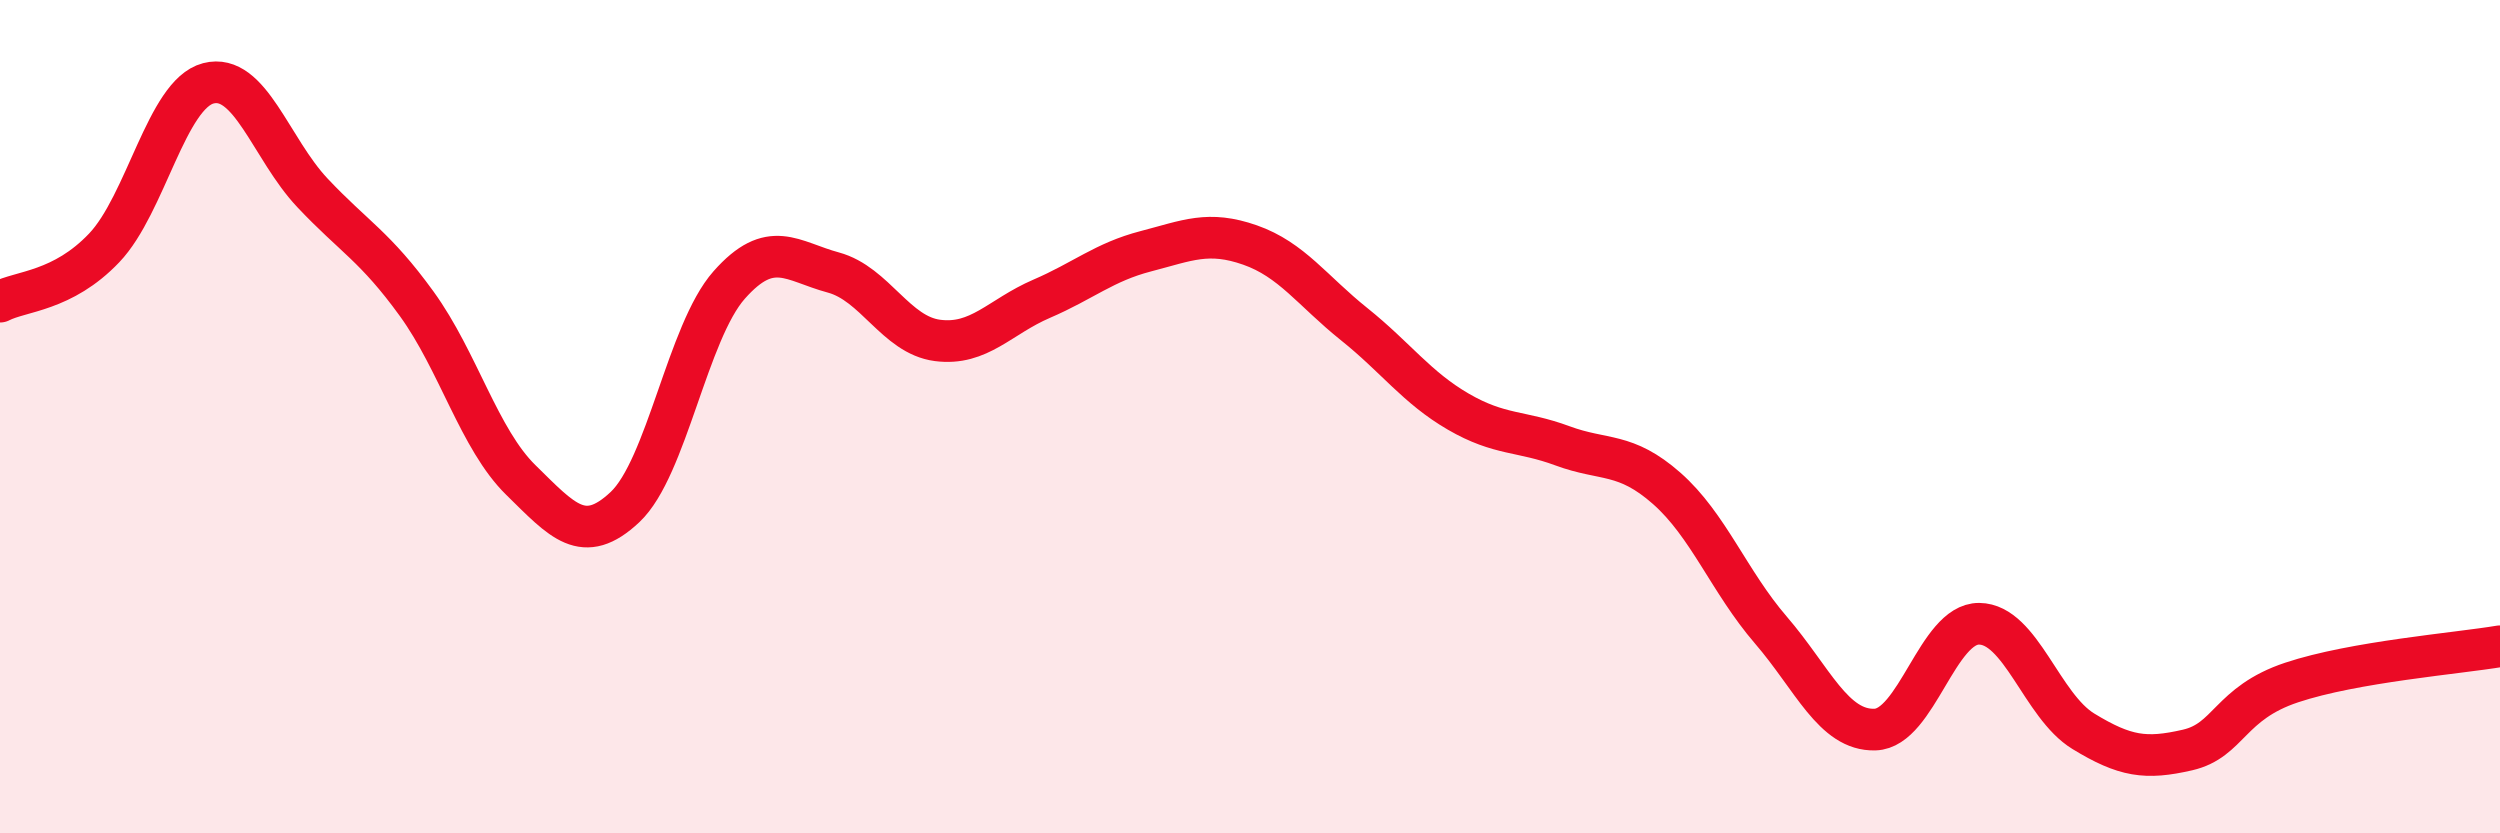
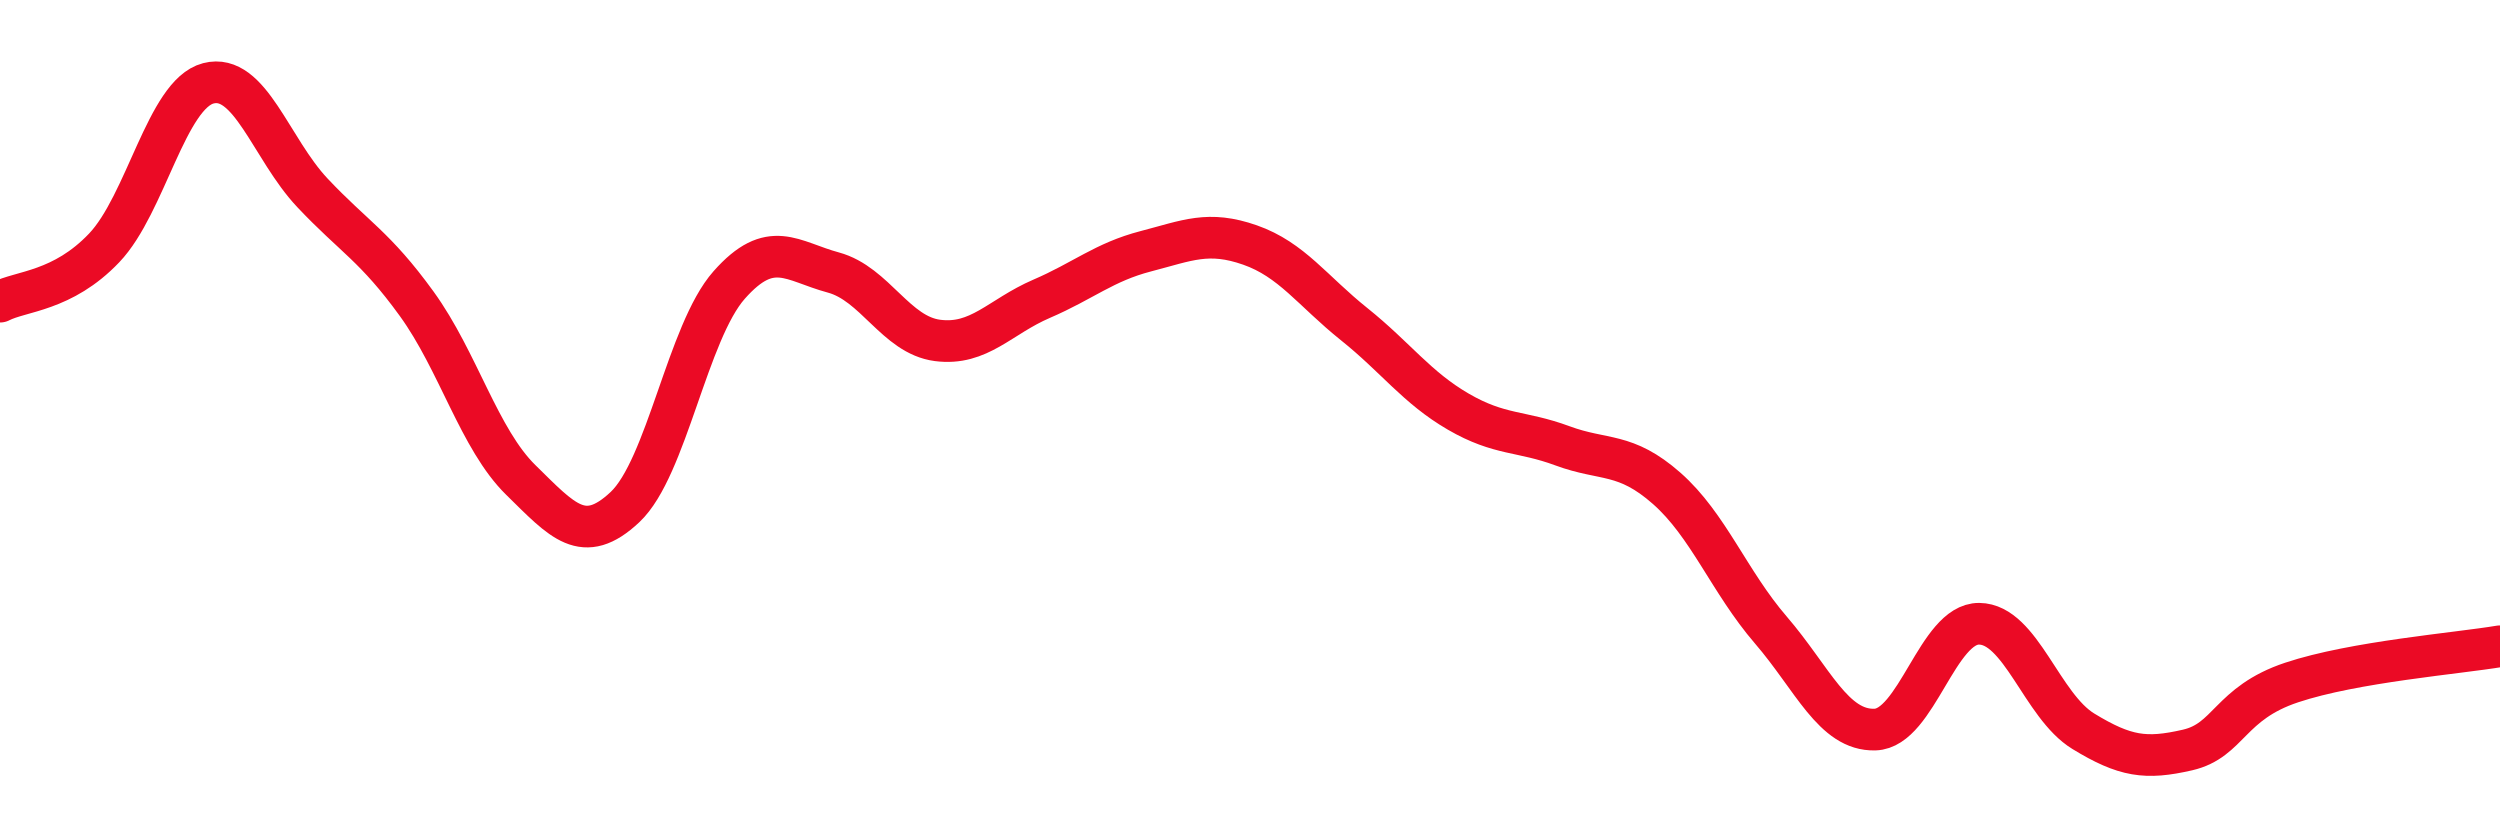
<svg xmlns="http://www.w3.org/2000/svg" width="60" height="20" viewBox="0 0 60 20">
-   <path d="M 0,7.24 C 0.5,6.98 1.5,7 2.5,5.95 C 3.5,4.9 4,2.26 5,2 C 6,1.74 6.5,3.57 7.5,4.63 C 8.5,5.69 9,5.91 10,7.29 C 11,8.67 11.5,10.54 12.5,11.52 C 13.5,12.5 14,13.11 15,12.17 C 16,11.23 16.5,7.97 17.5,6.84 C 18.5,5.71 19,6.27 20,6.54 C 21,6.81 21.5,8.04 22.5,8.17 C 23.5,8.3 24,7.6 25,7.17 C 26,6.74 26.5,6.29 27.5,6.03 C 28.5,5.77 29,5.53 30,5.88 C 31,6.23 31.5,6.98 32.5,7.78 C 33.5,8.58 34,9.3 35,9.88 C 36,10.46 36.5,10.33 37.5,10.7 C 38.5,11.07 39,10.84 40,11.72 C 41,12.6 41.5,13.96 42.5,15.12 C 43.5,16.28 44,17.54 45,17.51 C 46,17.48 46.5,14.96 47.5,14.97 C 48.5,14.98 49,16.94 50,17.55 C 51,18.16 51.5,18.23 52.5,18 C 53.5,17.77 53.5,16.88 55,16.38 C 56.5,15.88 59,15.68 60,15.51L60 20L0 20Z" fill="#EB0A25" opacity="0.1" stroke-linecap="round" stroke-linejoin="round" />
  <path d="M 0,7.24 C 0.5,6.98 1.5,7 2.5,5.95 C 3.5,4.9 4,2.26 5,2 C 6,1.74 6.5,3.57 7.5,4.63 C 8.5,5.69 9,5.91 10,7.29 C 11,8.67 11.5,10.54 12.5,11.52 C 13.5,12.5 14,13.11 15,12.17 C 16,11.23 16.5,7.97 17.5,6.84 C 18.5,5.71 19,6.27 20,6.54 C 21,6.81 21.5,8.04 22.5,8.17 C 23.5,8.3 24,7.6 25,7.17 C 26,6.74 26.5,6.29 27.5,6.03 C 28.5,5.77 29,5.53 30,5.88 C 31,6.23 31.5,6.98 32.5,7.78 C 33.5,8.58 34,9.3 35,9.88 C 36,10.46 36.5,10.33 37.5,10.7 C 38.5,11.07 39,10.84 40,11.72 C 41,12.6 41.5,13.96 42.5,15.12 C 43.5,16.28 44,17.54 45,17.51 C 46,17.48 46.5,14.96 47.5,14.97 C 48.5,14.98 49,16.94 50,17.55 C 51,18.16 51.5,18.23 52.5,18 C 53.5,17.77 53.5,16.88 55,16.38 C 56.5,15.88 59,15.68 60,15.51" stroke="#EB0A25" stroke-width="1" fill="none" stroke-linecap="round" stroke-linejoin="round" />
</svg>